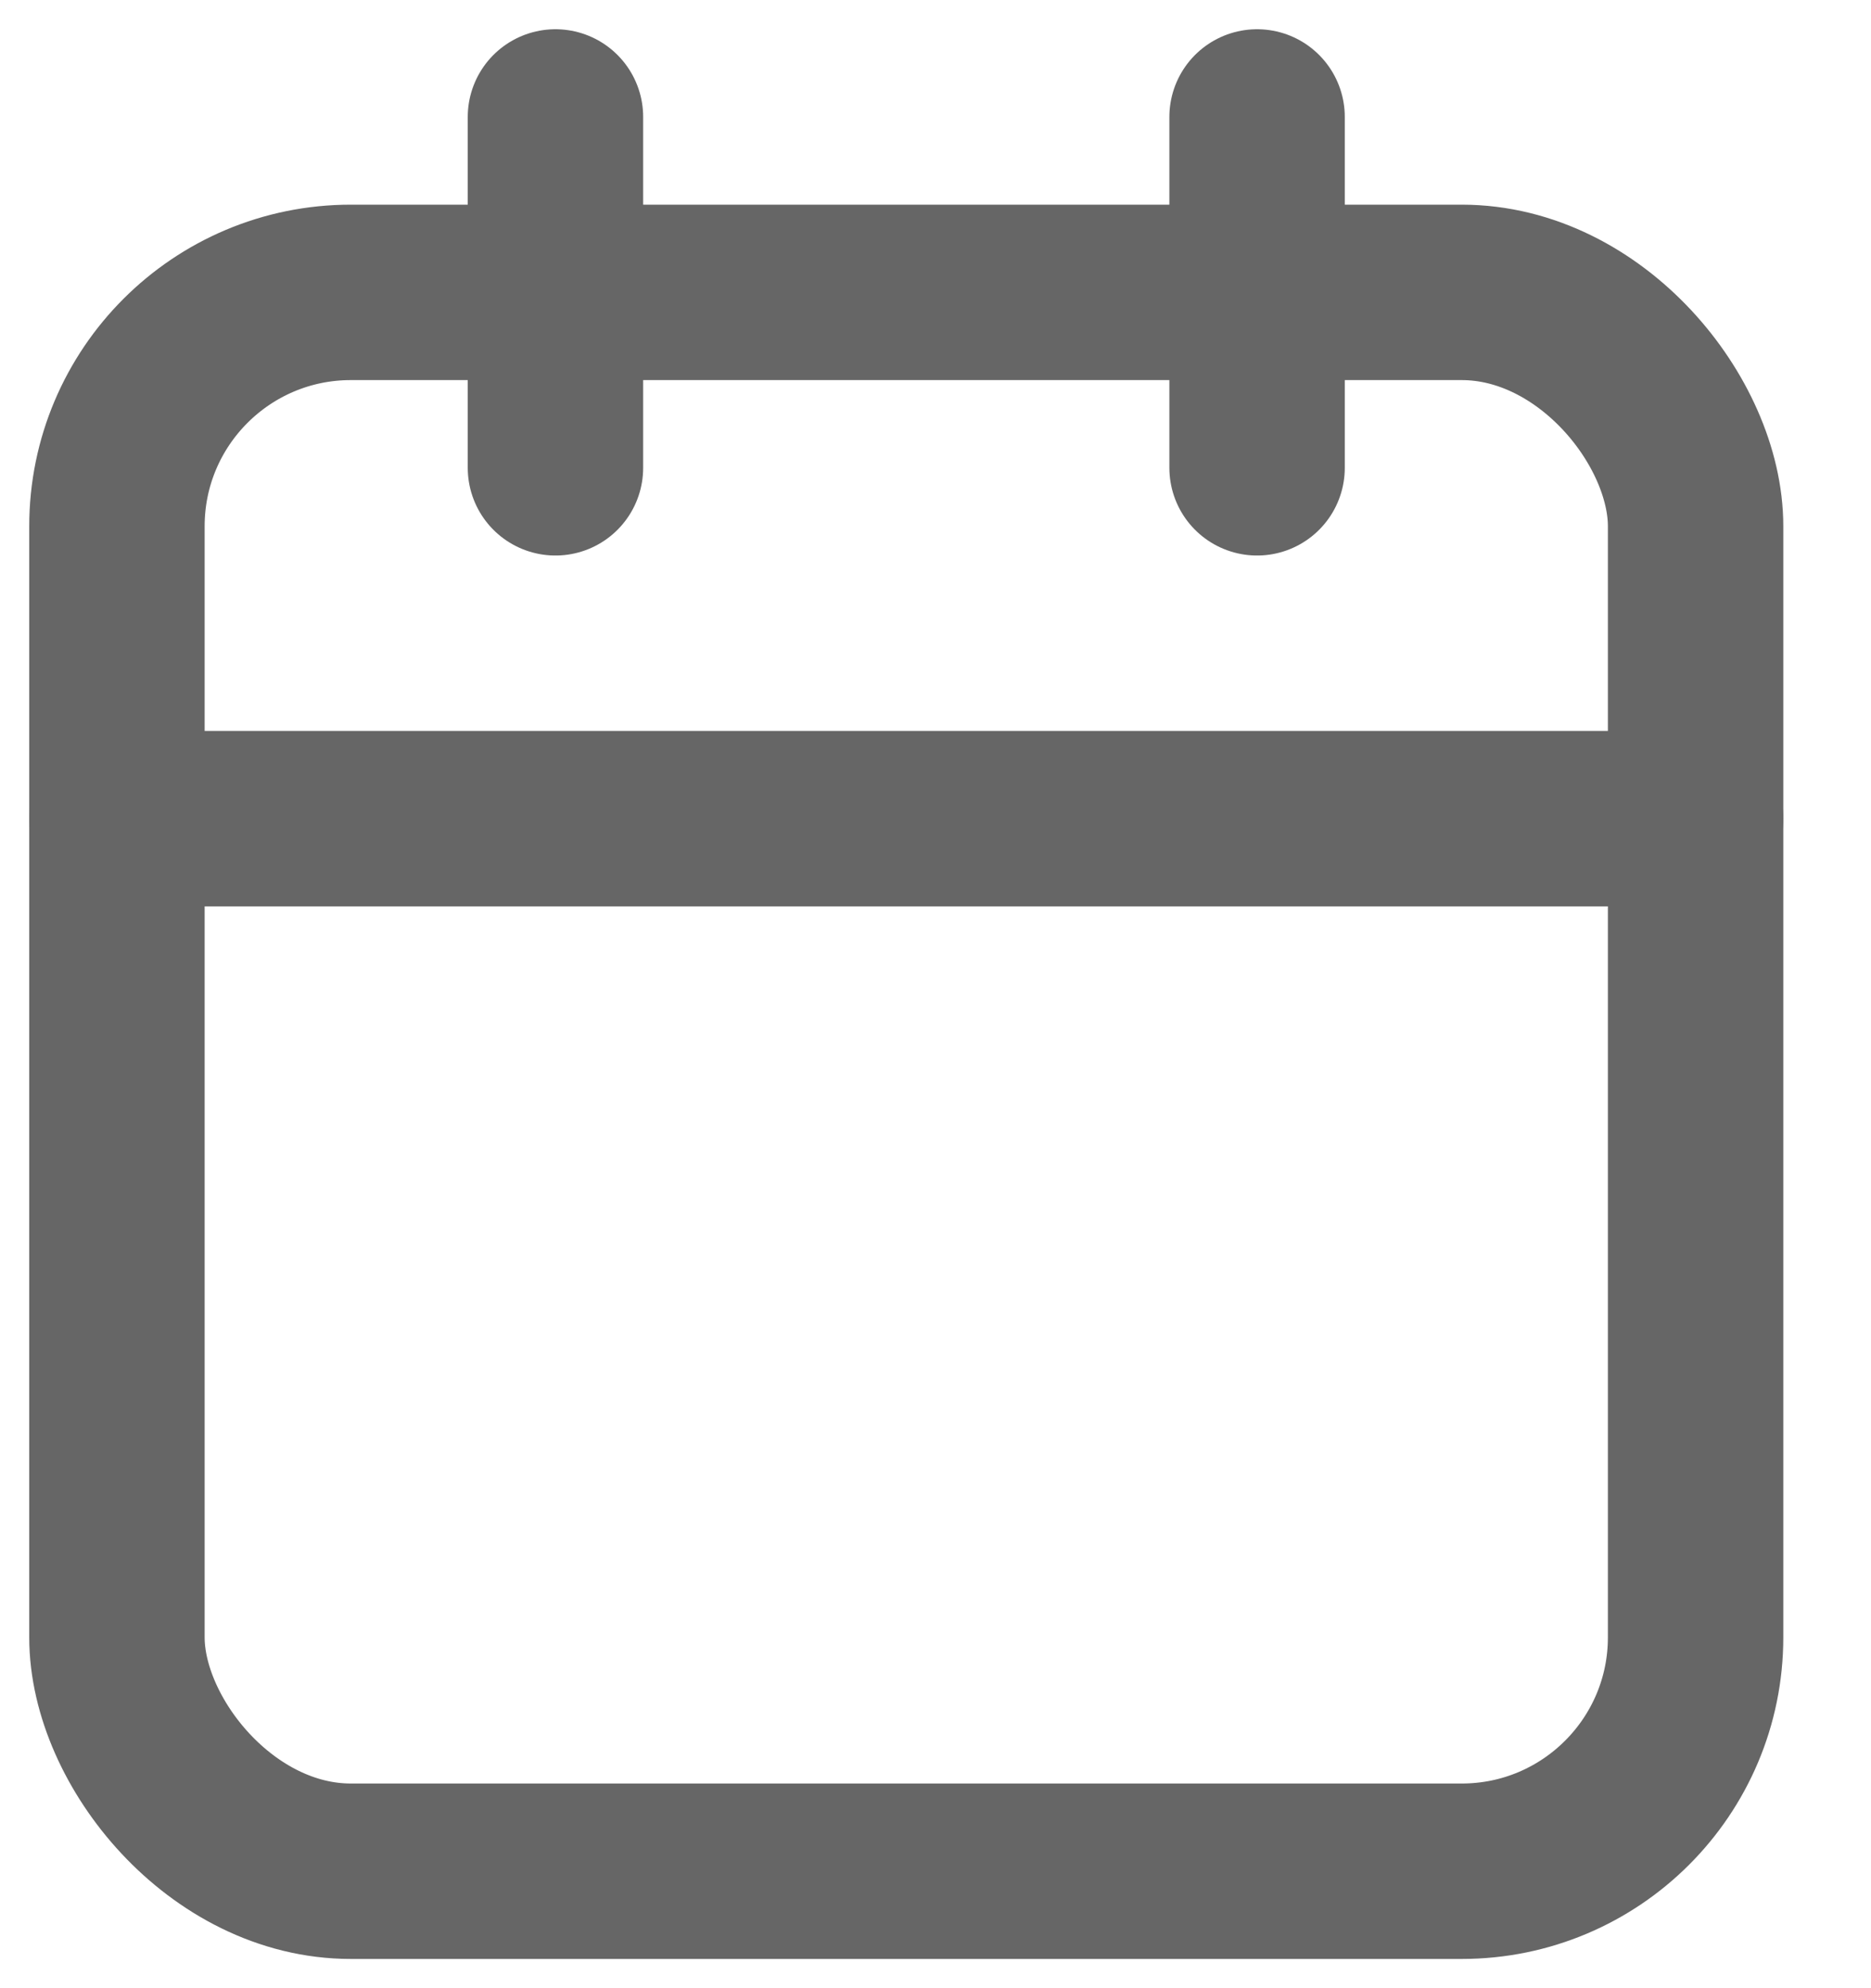
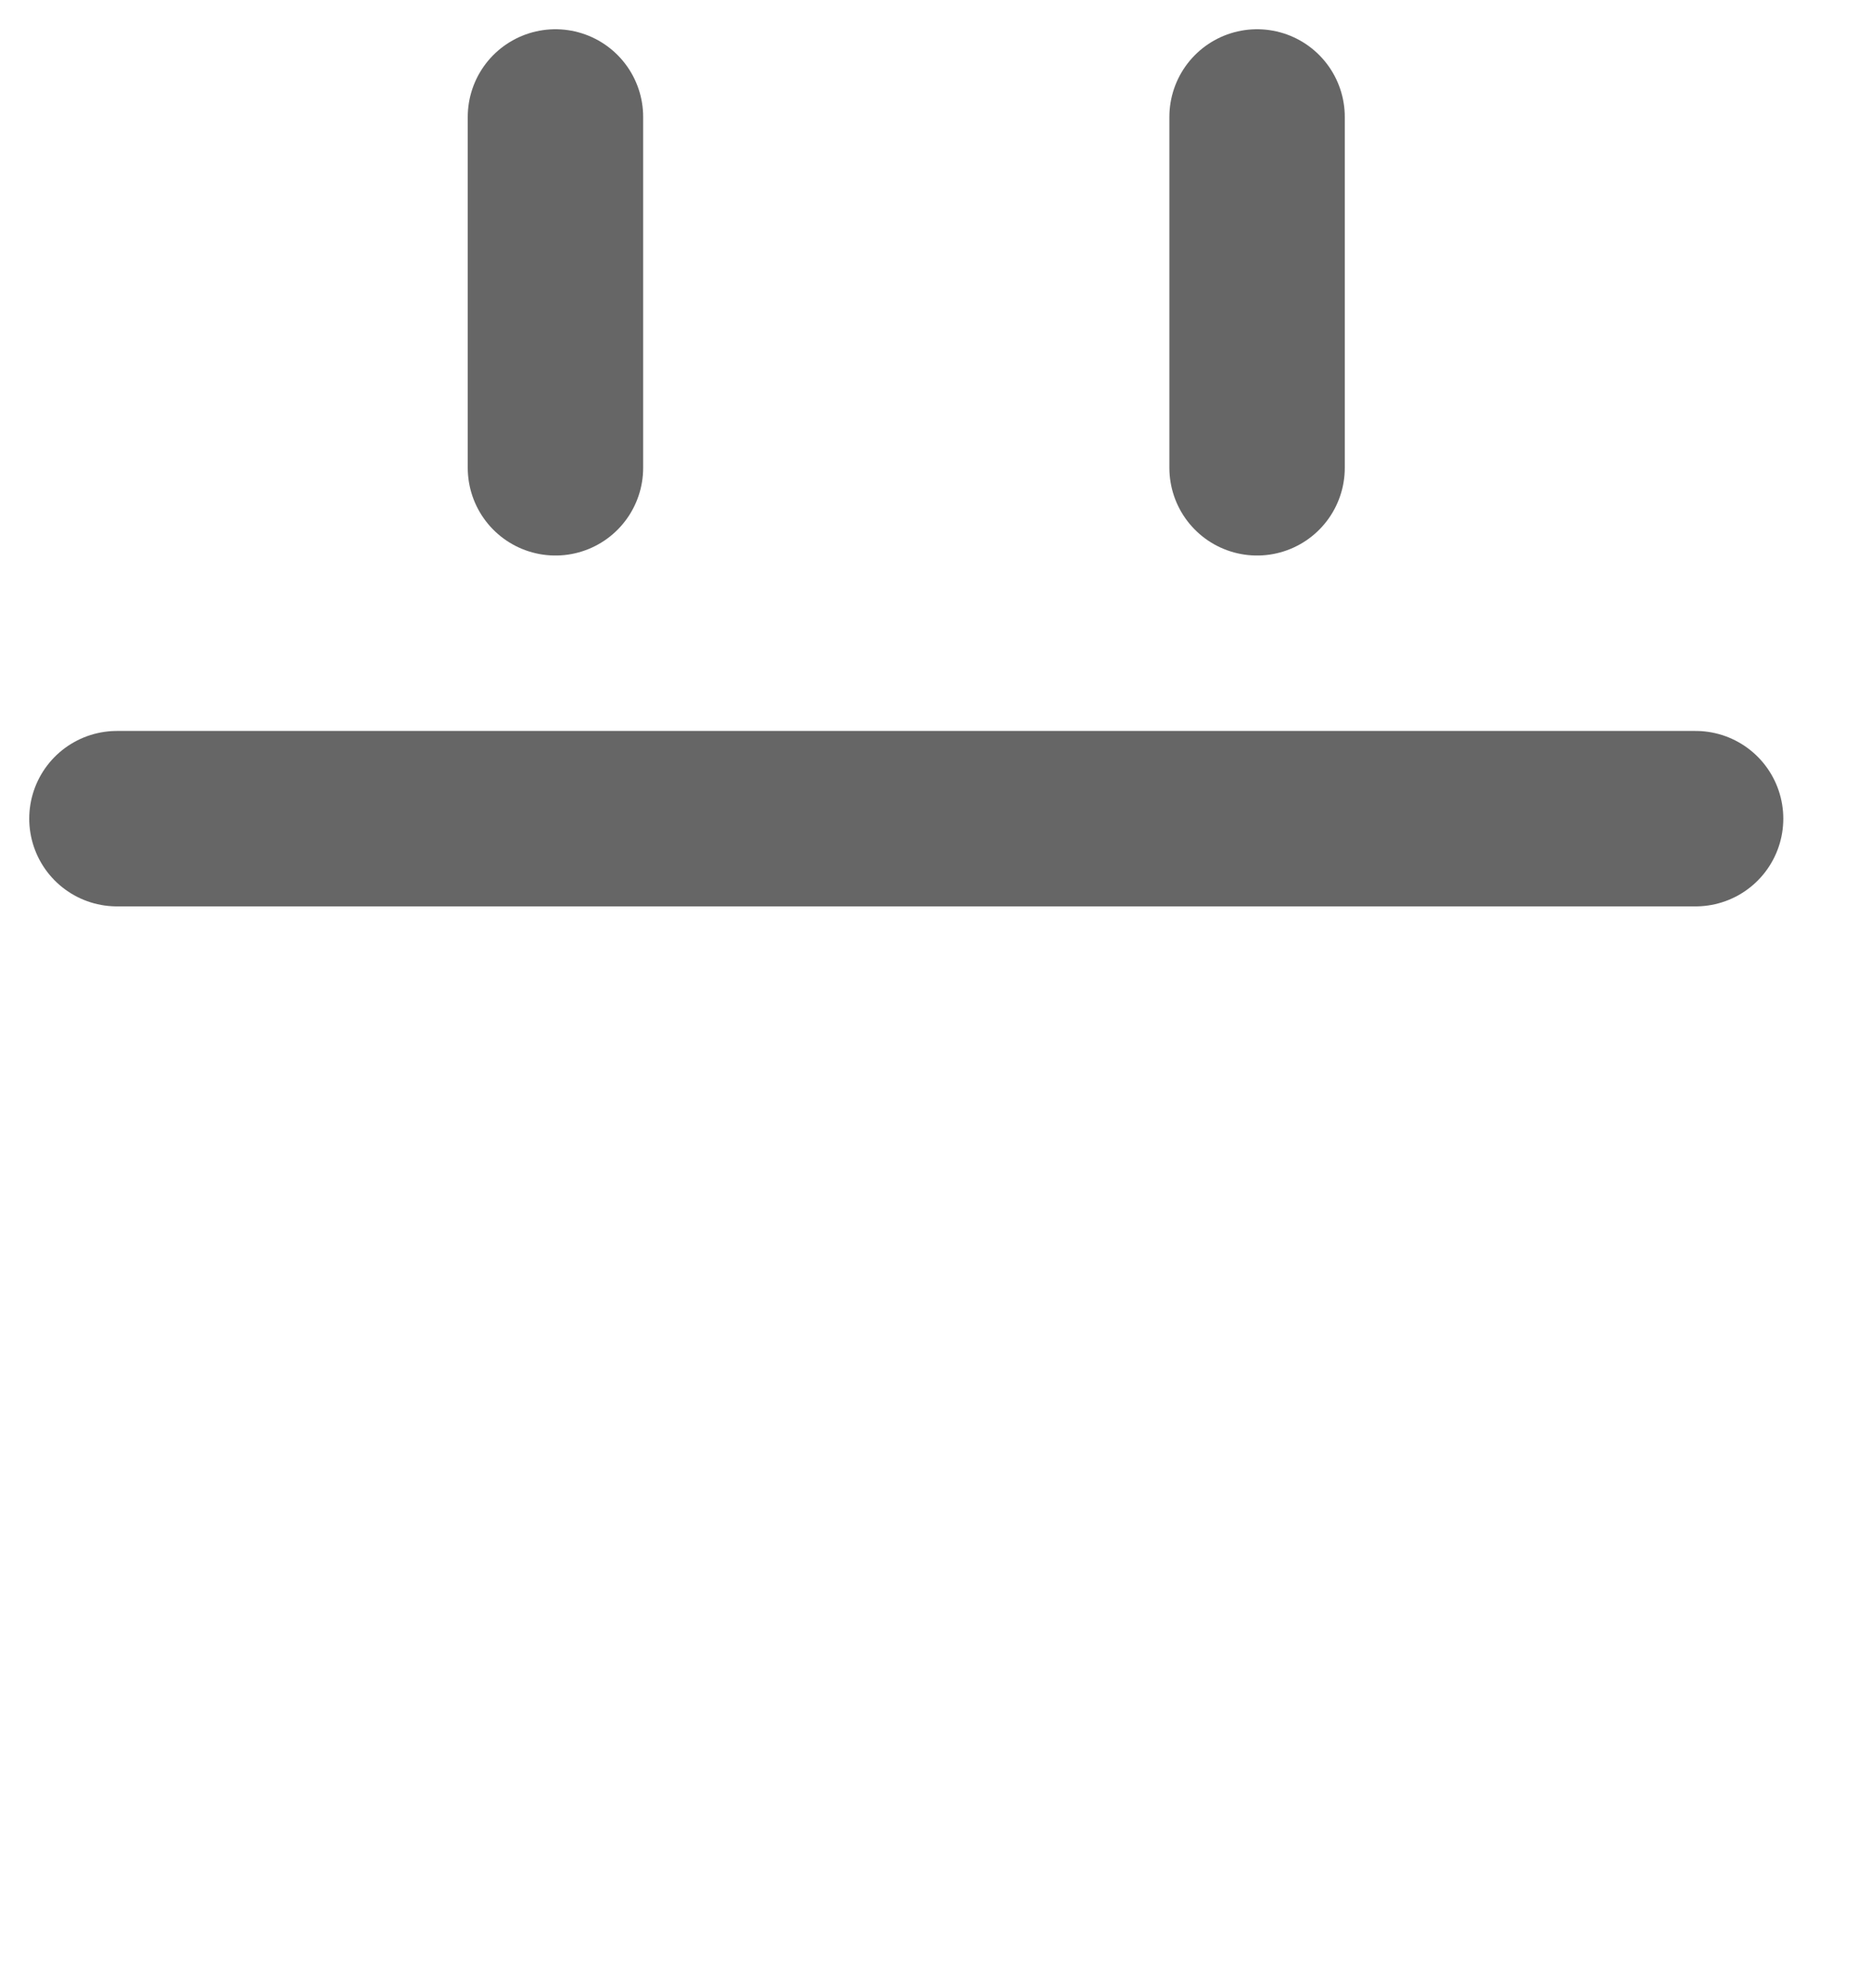
<svg xmlns="http://www.w3.org/2000/svg" width="16px" height="17px" viewBox="0 0 16 17" version="1.1">
  <title>calendar</title>
  <desc>Created with Sketch.</desc>
  <g id="Page-1" stroke="none" stroke-width="1" fill="none" fill-rule="evenodd" opacity="0.6" stroke-linecap="round" stroke-linejoin="round">
    <g id="homepage" transform="translate(-1208, -33)" stroke="#000000" stroke-width="1.5">
      <g id="calendar" transform="translate(1209, 34)">
-         <rect id="Rectangle" x="0" y="1.5" width="13.5" height="13.5" rx="2" />
        <line x1="9.75" y1="0" x2="9.75" y2="3" id="Path" />
        <line x1="3.75" y1="0" x2="3.75" y2="3" id="Path" />
        <line x1="0" y1="6" x2="13.5" y2="6" id="Path" />
      </g>
    </g>
  </g>
</svg>